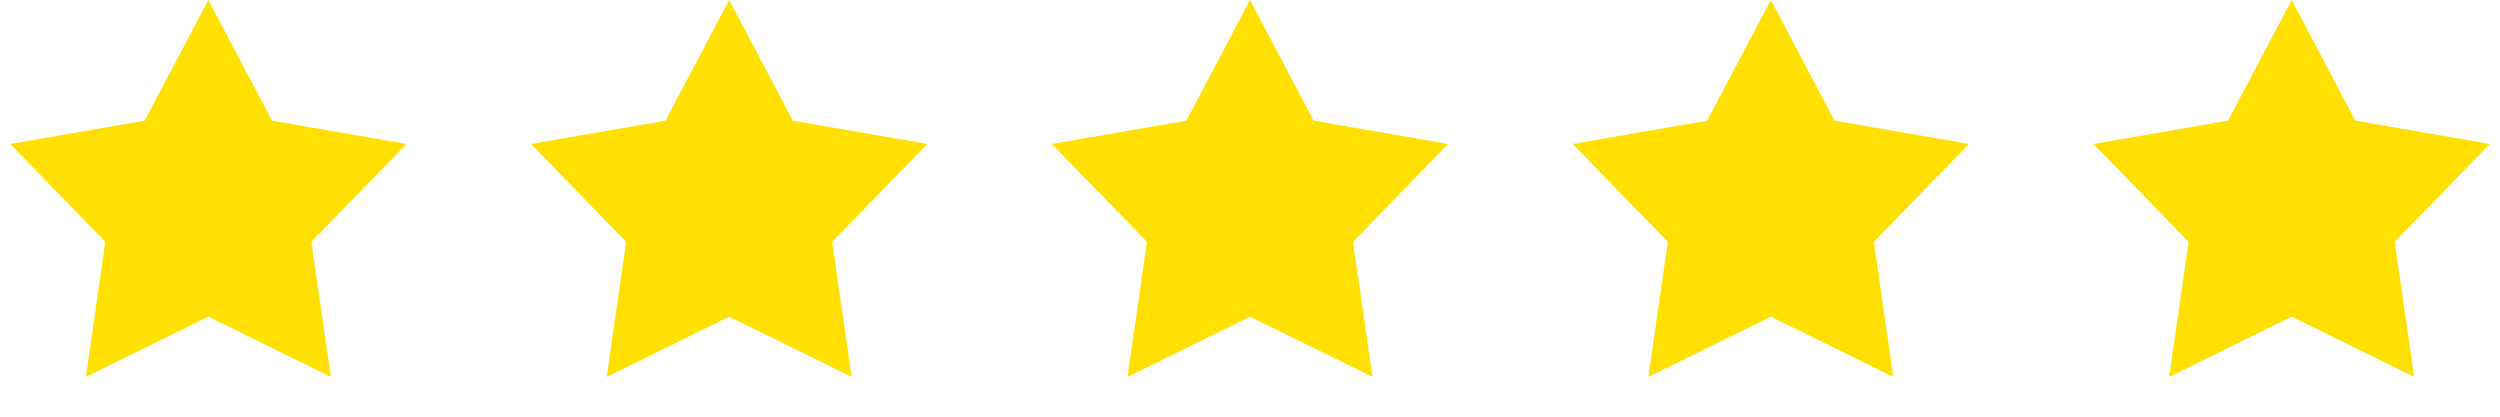
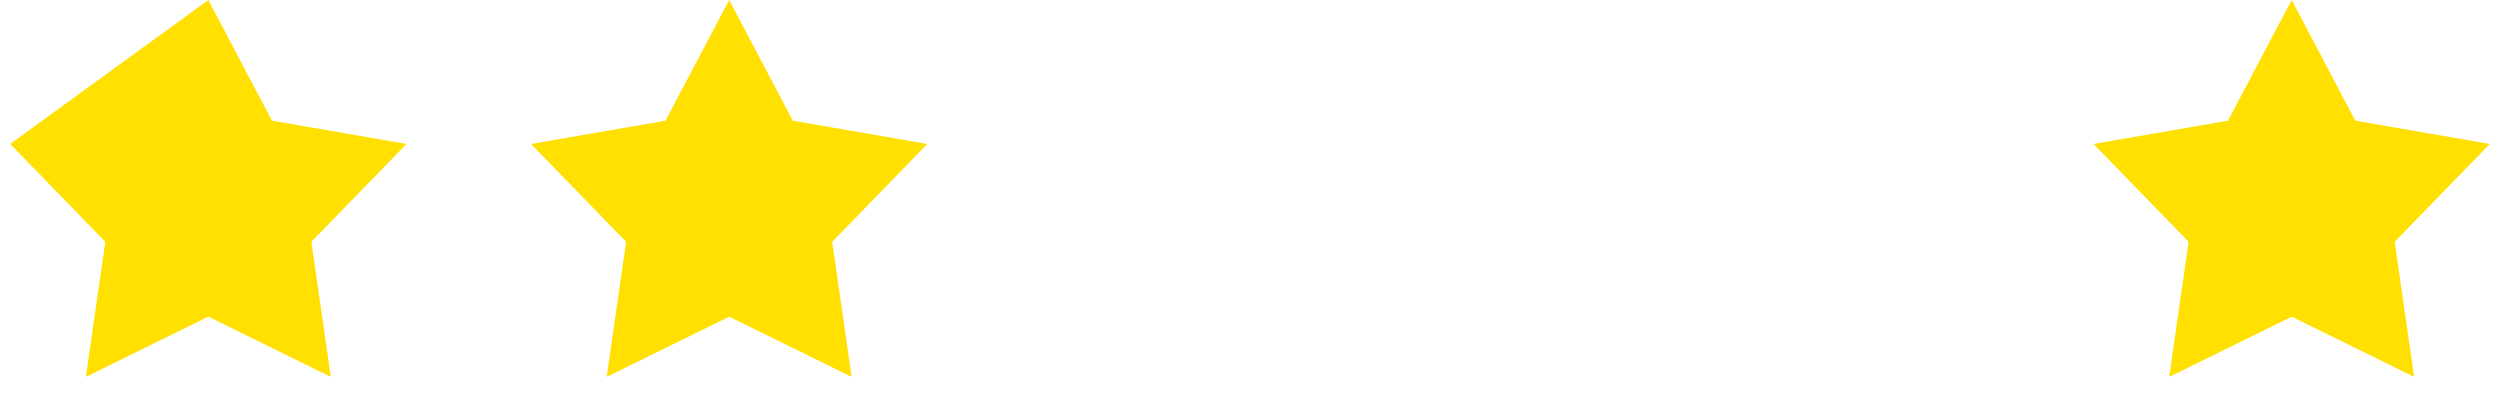
<svg xmlns="http://www.w3.org/2000/svg" width="192" height="32" viewBox="0 0 192 32" fill="none">
-   <path d="M16 0L20.89 9.269L31.217 11.056L23.913 18.571L25.405 28.944L16 24.32L6.595 28.944L8.087 18.571L0.783 11.056L11.11 9.269L16 0Z" fill="#FFE000" />
+   <path d="M16 0L20.89 9.269L31.217 11.056L23.913 18.571L25.405 28.944L16 24.32L6.595 28.944L8.087 18.571L0.783 11.056L16 0Z" fill="#FFE000" />
  <path d="M56 0L60.89 9.269L71.217 11.056L63.913 18.571L65.405 28.944L56 24.32L46.595 28.944L48.087 18.571L40.783 11.056L51.11 9.269L56 0Z" fill="#FFE000" />
-   <path d="M96 0L100.89 9.269L111.217 11.056L103.913 18.571L105.405 28.944L96 24.32L86.595 28.944L88.087 18.571L80.783 11.056L91.11 9.269L96 0Z" fill="#FFE000" />
-   <path d="M136 0L140.89 9.269L151.217 11.056L143.913 18.571L145.405 28.944L136 24.32L126.595 28.944L128.087 18.571L120.783 11.056L131.11 9.269L136 0Z" fill="#FFE000" />
  <path d="M176 0L180.89 9.269L191.217 11.056L183.913 18.571L185.405 28.944L176 24.32L166.595 28.944L168.087 18.571L160.783 11.056L171.11 9.269L176 0Z" fill="#FFE000" />
</svg>